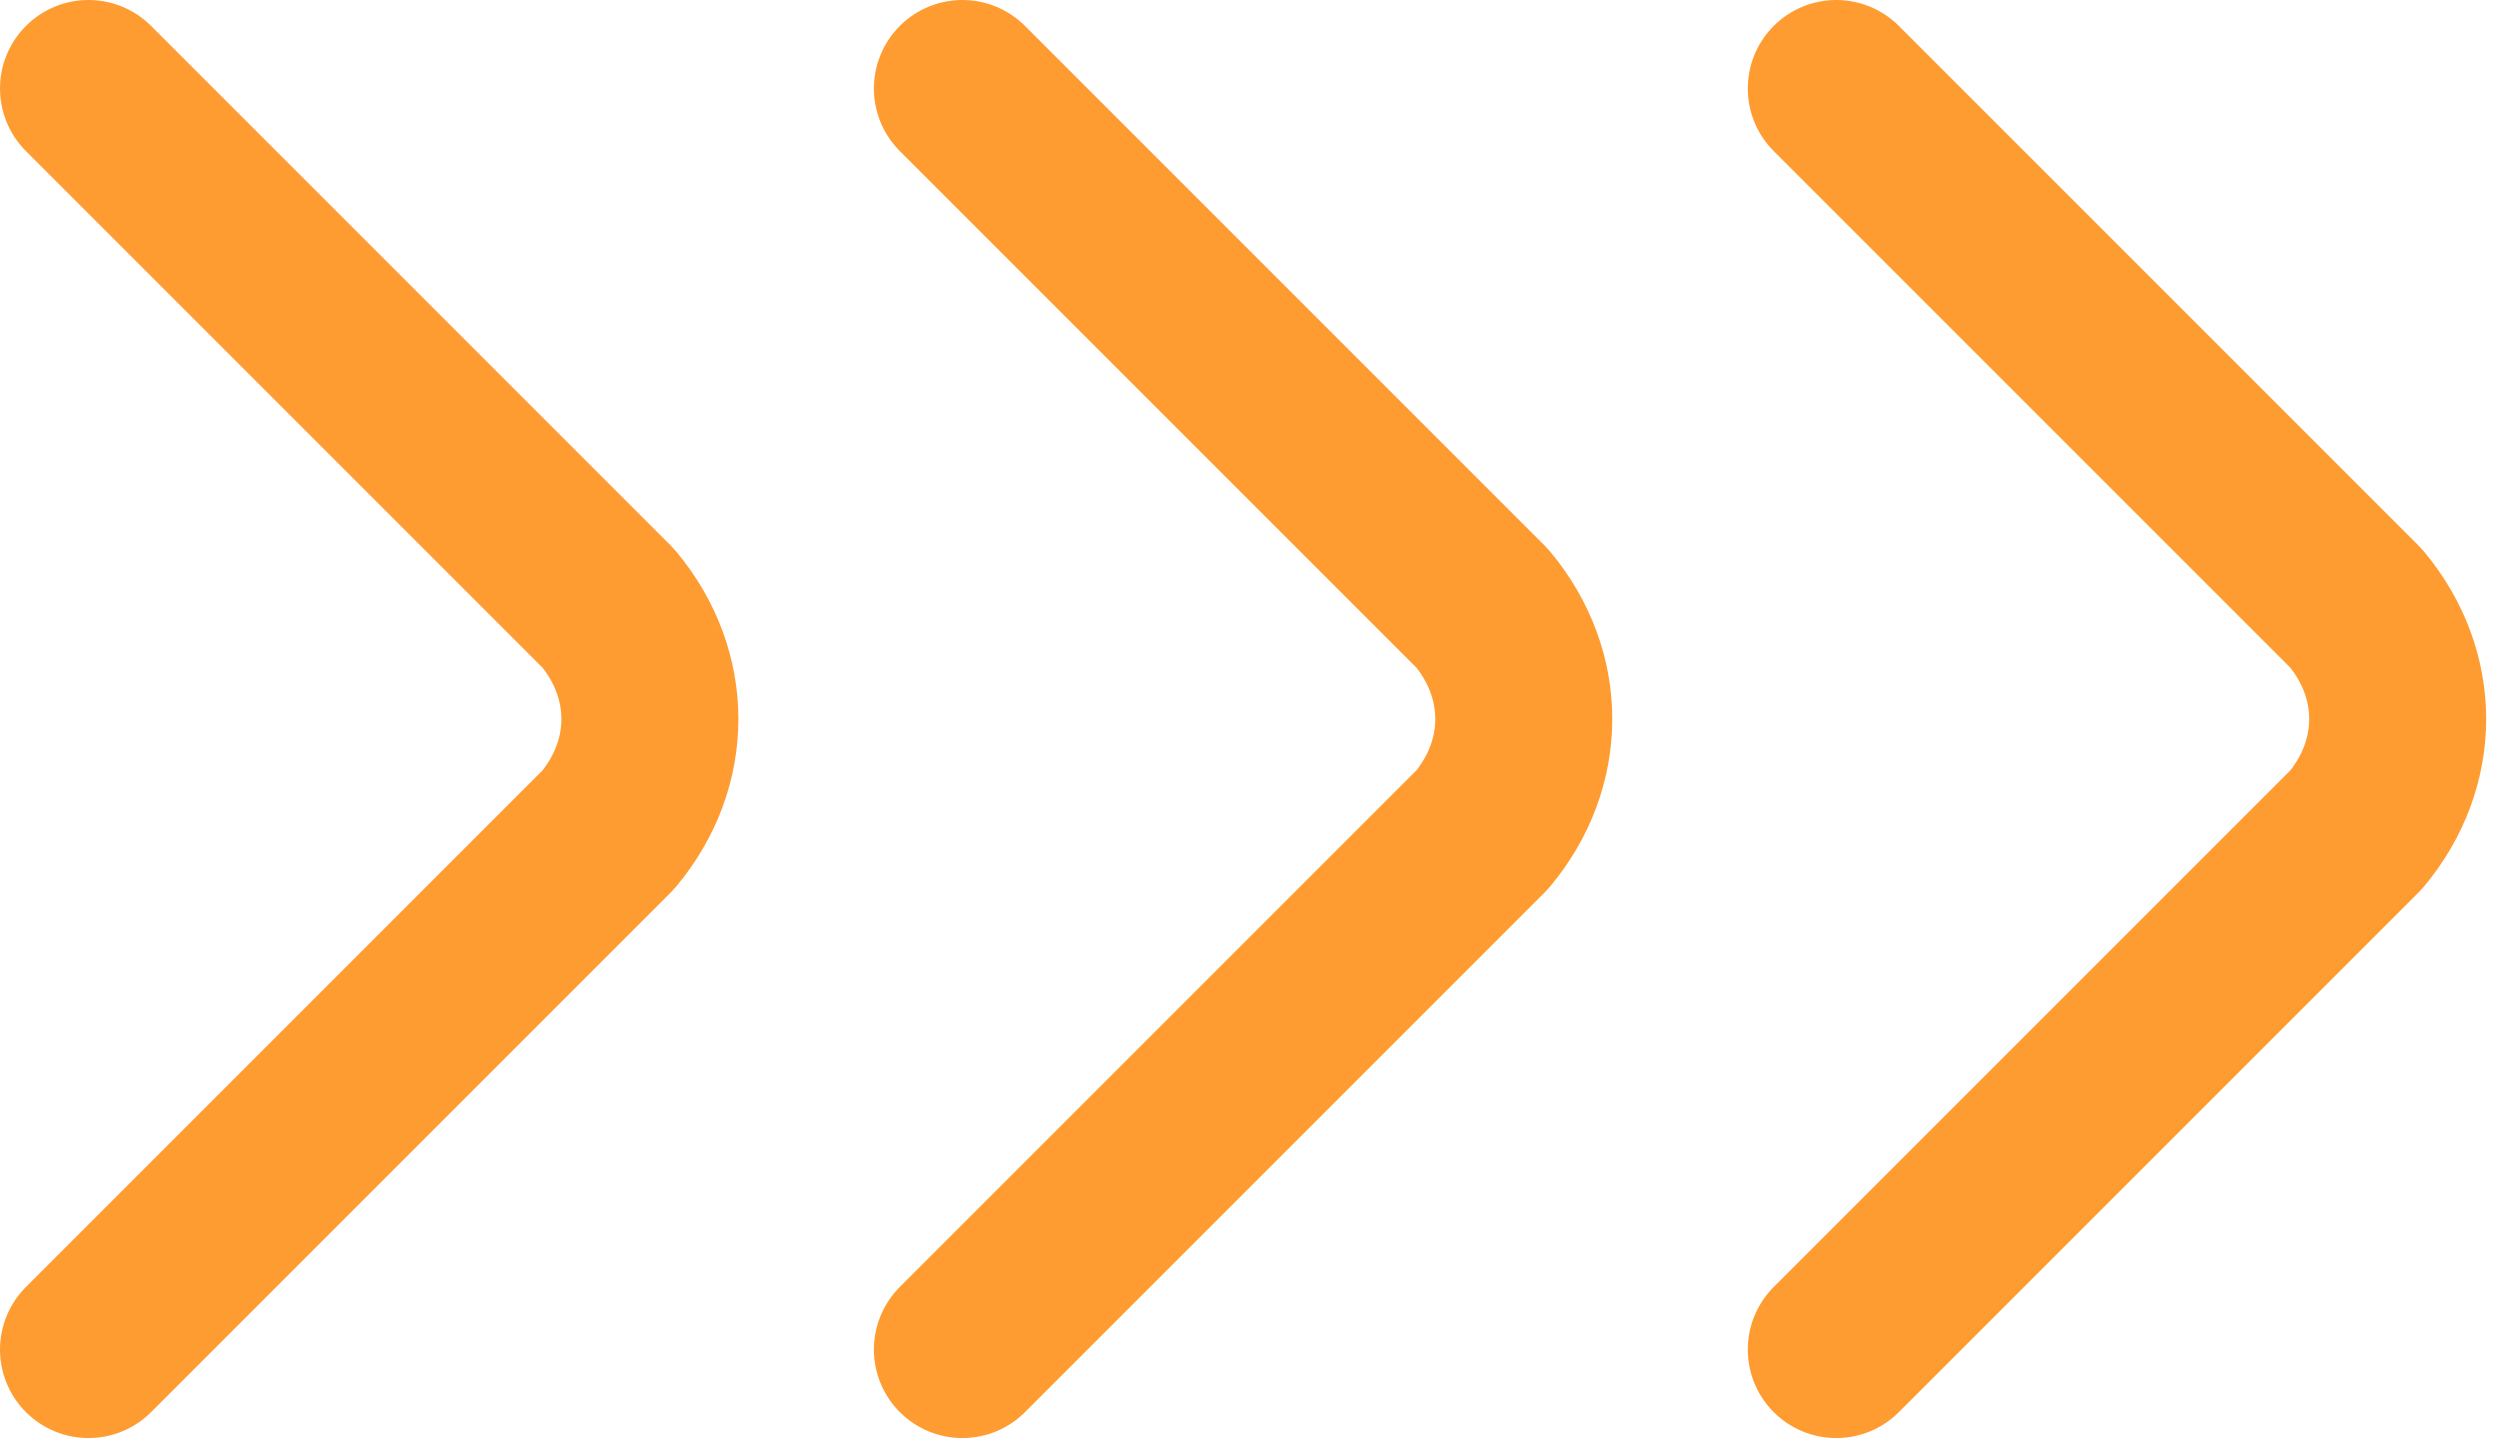
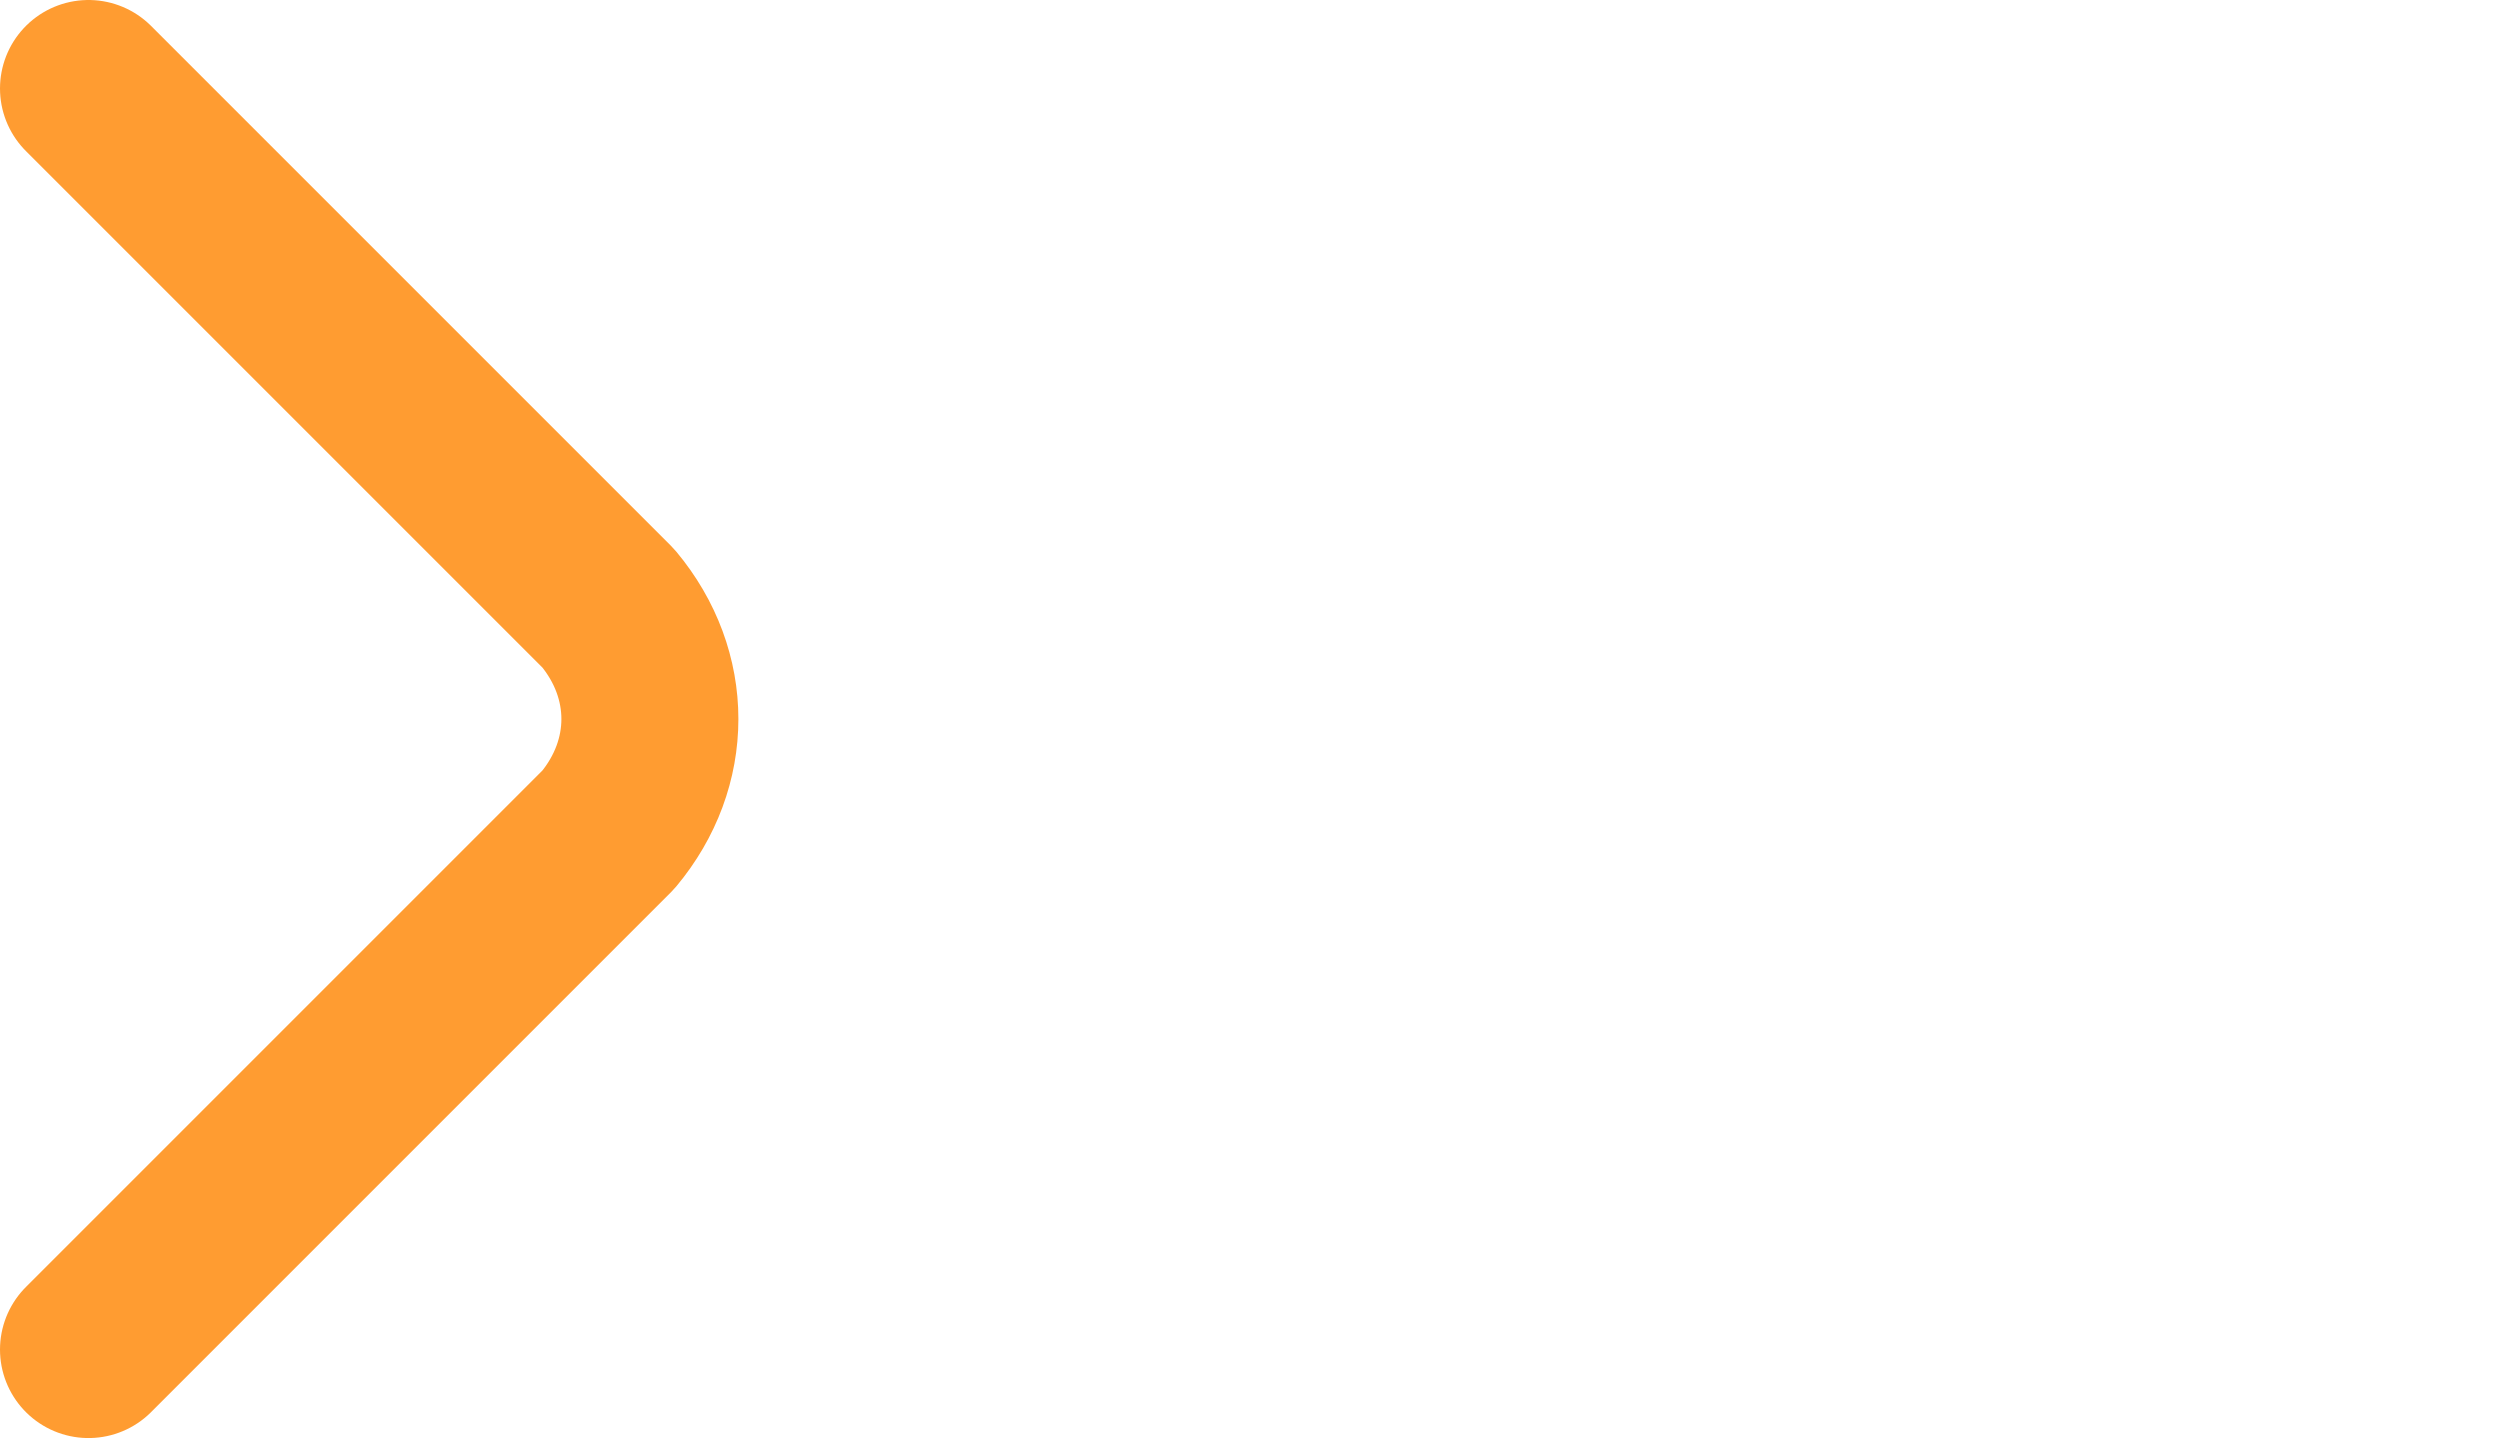
<svg xmlns="http://www.w3.org/2000/svg" version="1.1" id="_イヤー_2" x="0px" y="0px" viewBox="0 0 22.6 13" style="enable-background:new 0 0 22.6 13;" xml:space="preserve">
  <style type="text/css">
	.st0{fill:none;stroke:#FF9C31;stroke-width:1.6;stroke-linecap:round;stroke-linejoin:round;}
</style>
  <g id="_イヤー_1-2">
-     <path class="st0" d="M8.7,0.8l4.7,4.7c0.5,0.6,0.5,1.4,0,2l-4.7,4.7" />
-     <path class="st0" d="M16.6,0.8l4.7,4.7c0.5,0.6,0.5,1.4,0,2l-4.7,4.7" />
    <path class="st0" d="M0.8,0.8l4.7,4.7c0.5,0.6,0.5,1.4,0,2l-4.7,4.7" />
  </g>
</svg>